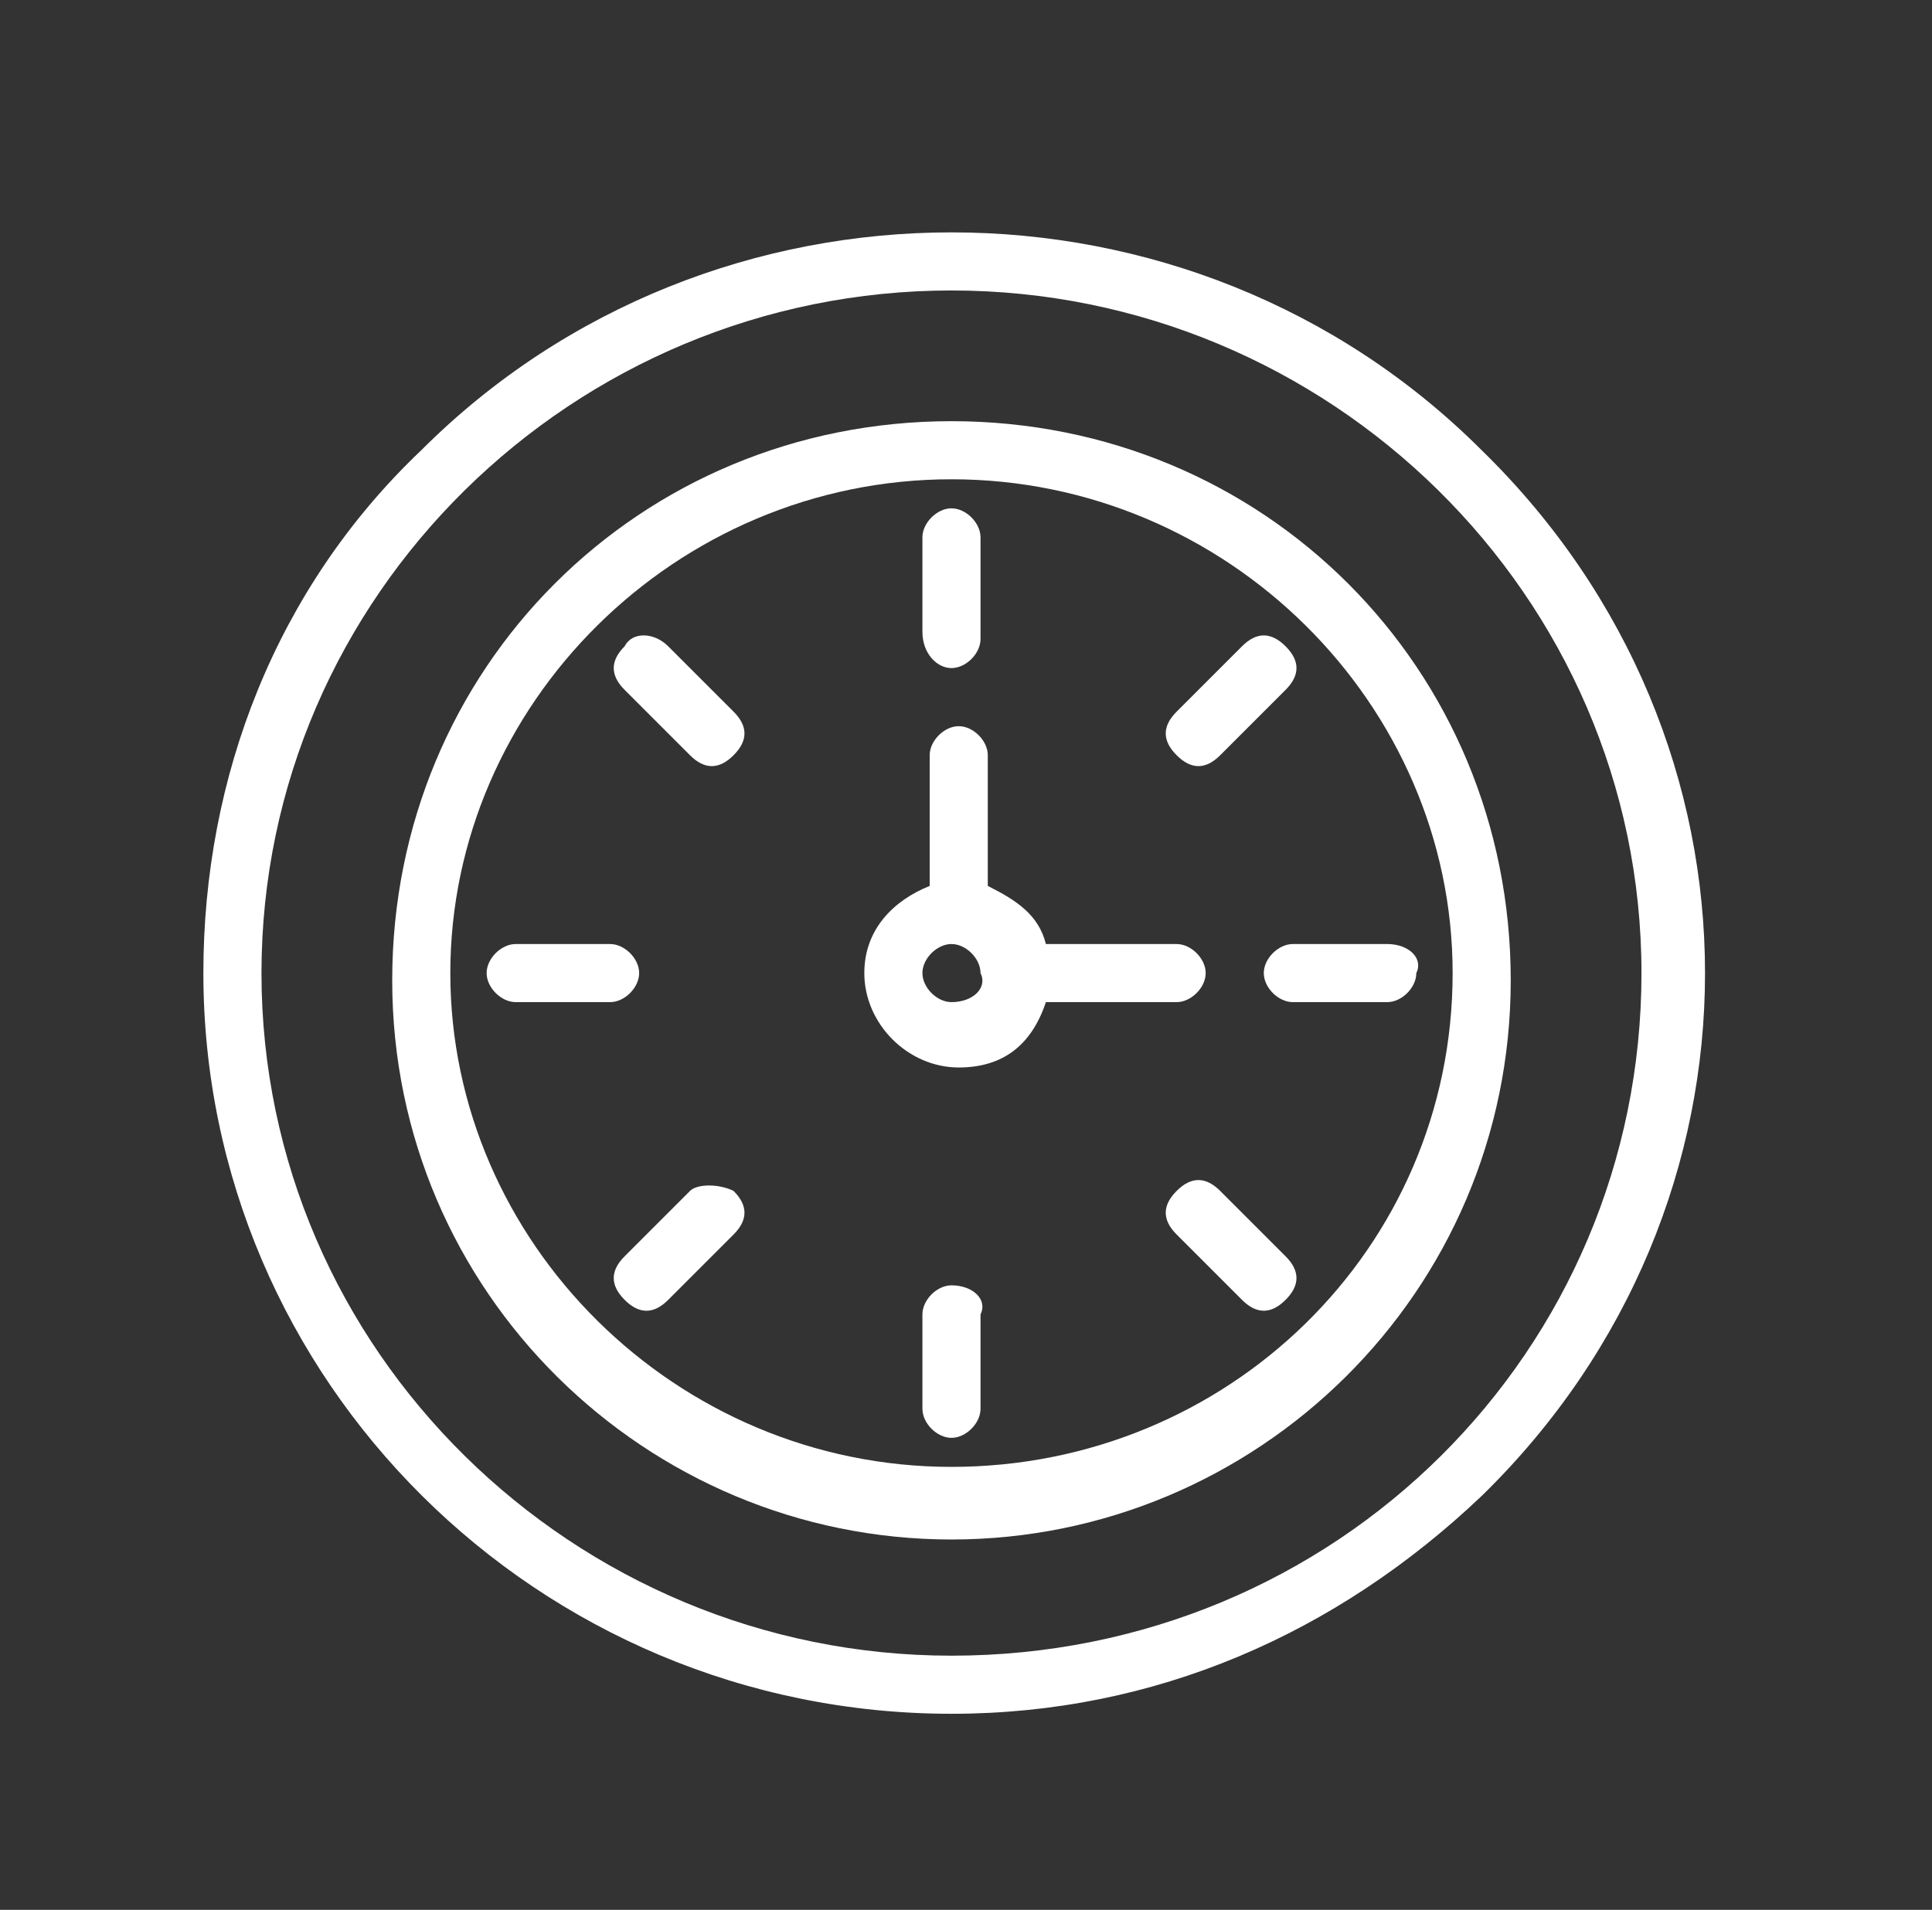
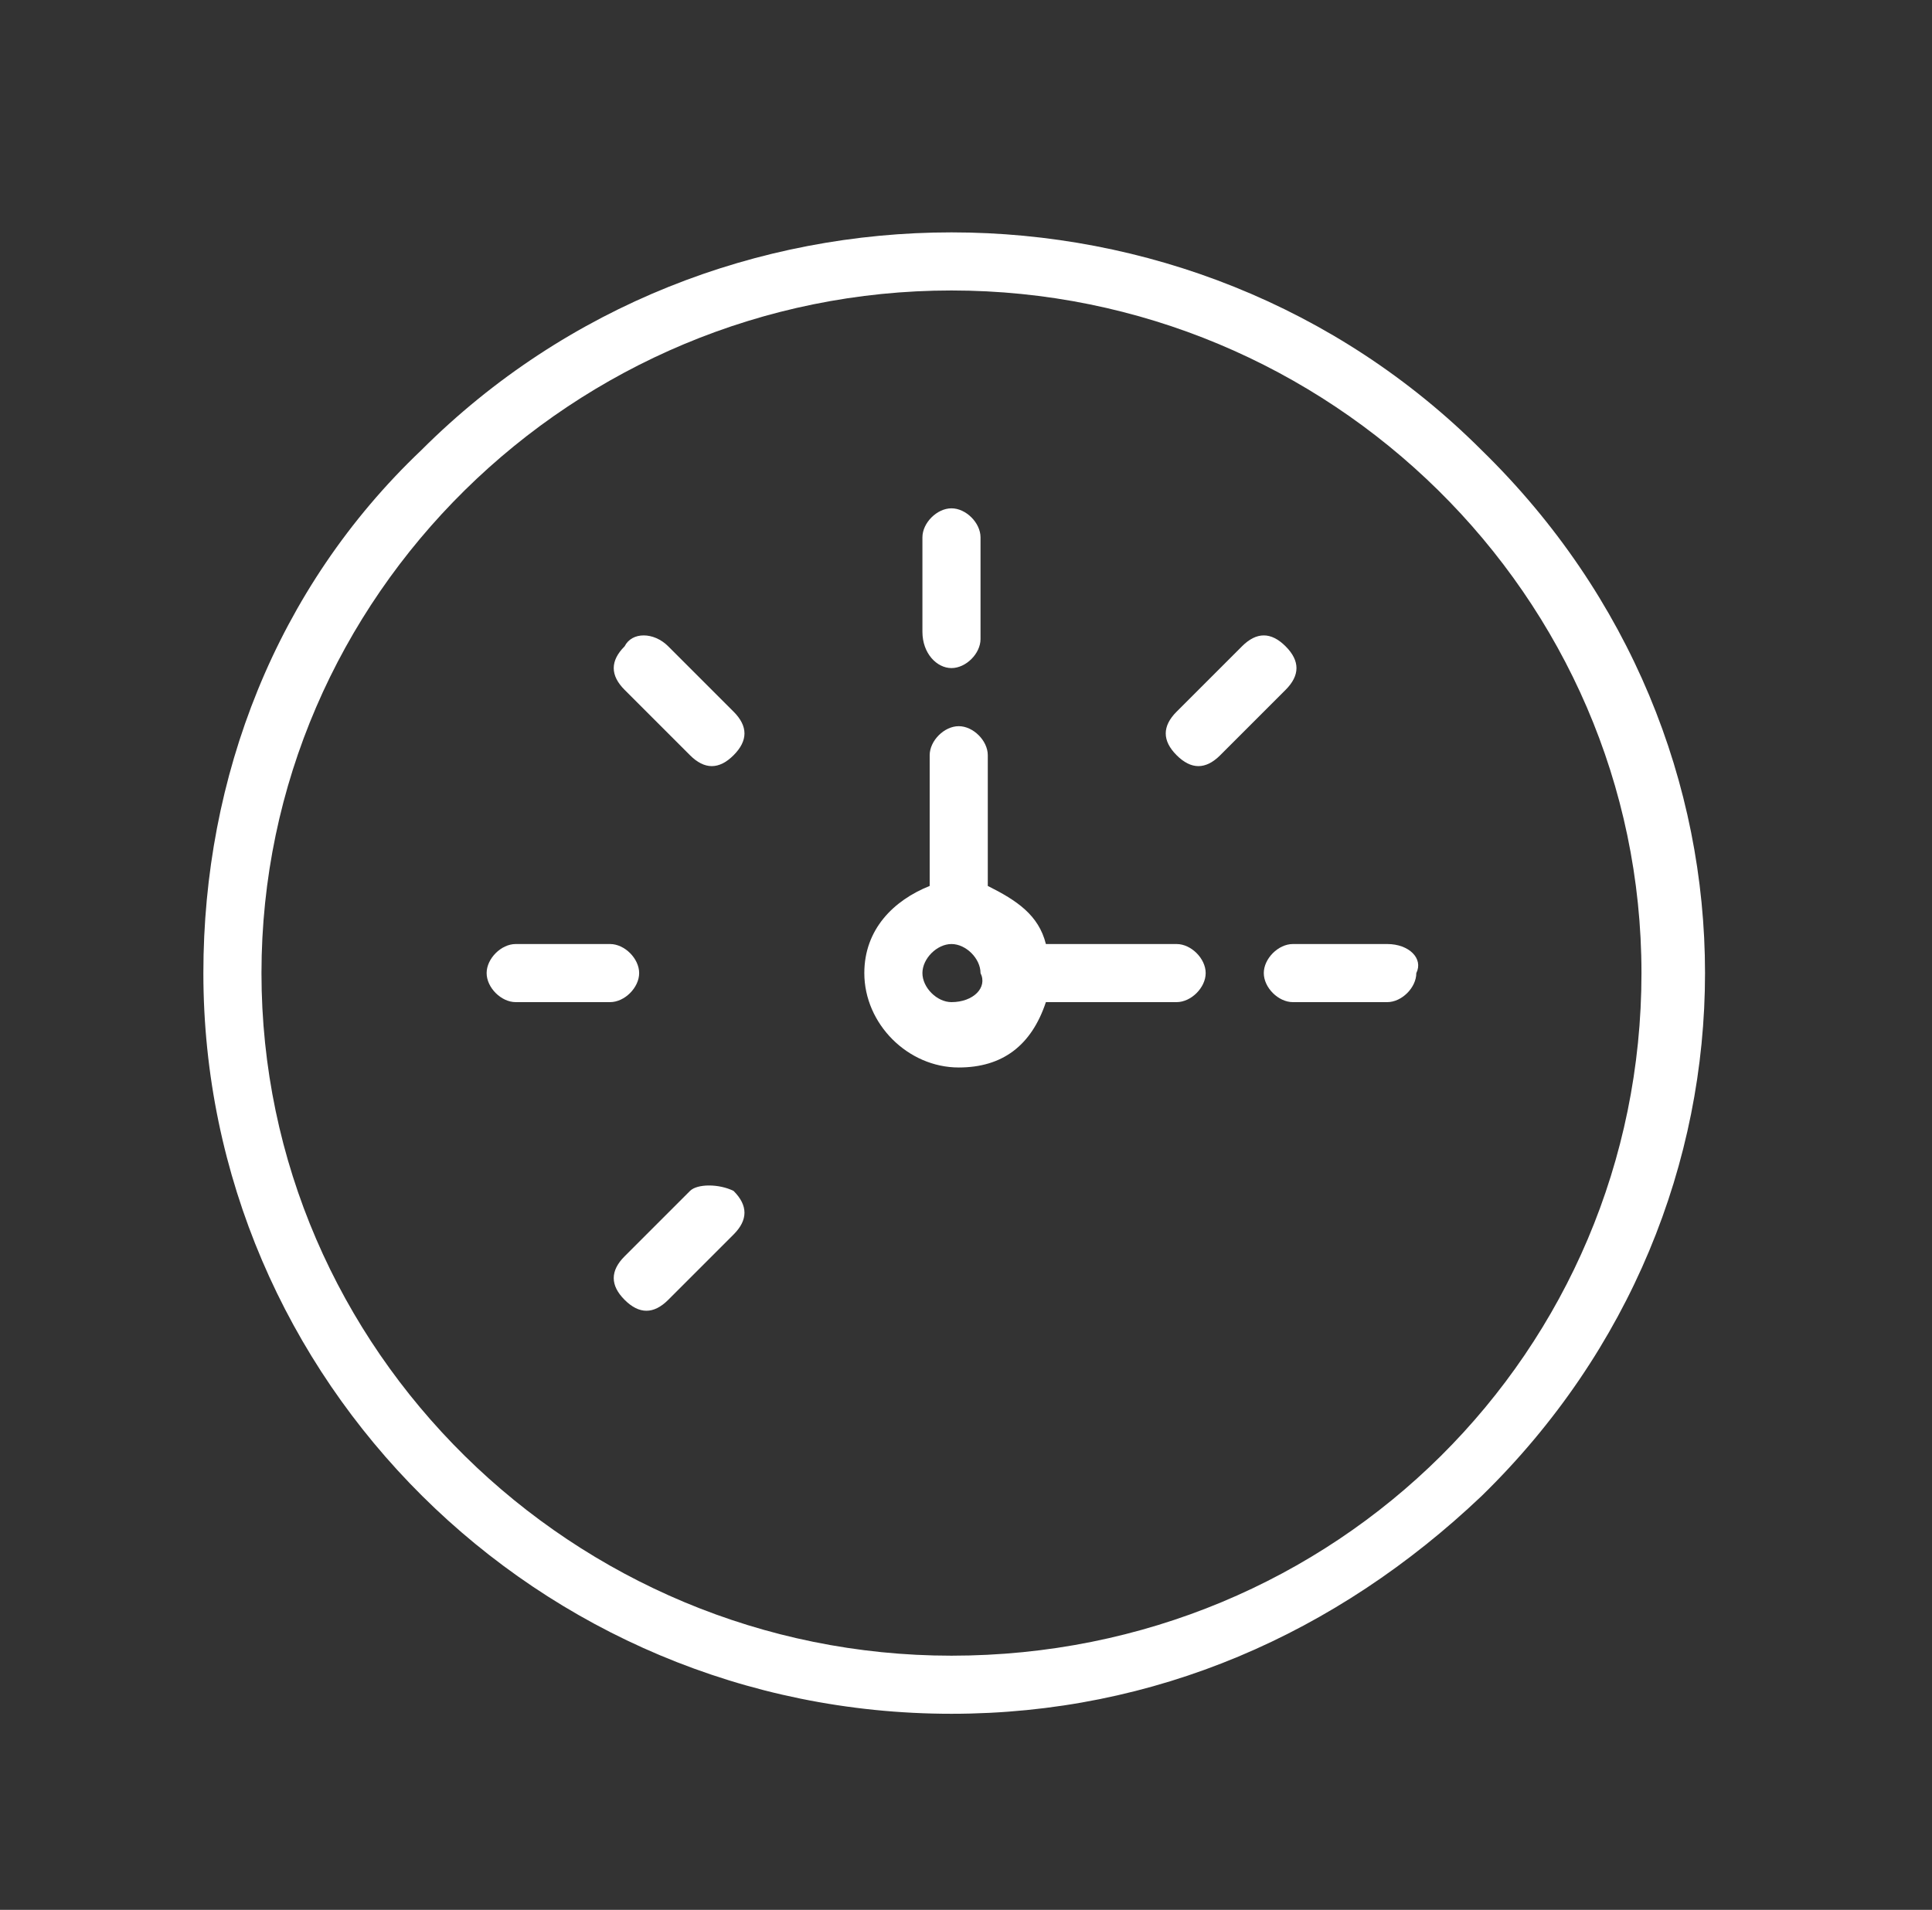
<svg xmlns="http://www.w3.org/2000/svg" version="1.1" id="Ebene_1" x="0px" y="0px" viewBox="0 0 26.6 26.3" style="enable-background:new 0 0 26.6 26.3;" xml:space="preserve">
  <rect x="0" y="0" width="26.6" height="26.3" fill="#333333" stroke="none" />
  <style type="text/css">
	.st0{fill:#FFFFFF;}
</style>
  <g>
    <path class="st0" d="M13.1,22.8c-5.2,0-9.5-4.2-9.5-9.4S7.9,4,13.1,4c5.2,0,9.5,4.2,9.5,9.4C22.6,18.6,18.4,22.8,13.1,22.8    M20.4,6.2c-4-4-10.6-4-14.6,0c-2,1.9-3,4.5-3,7.2c0,5.6,4.6,10.2,10.3,10.2c2.8,0,5.3-1.1,7.3-3C24.5,16.6,24.5,10.2,20.4,6.2" />
-     <path class="st0" d="M13.1,20.2c-3.8,0-6.9-3.1-6.9-6.8s3.1-6.8,6.9-6.8S20,9.7,20,13.4C20,17.2,16.9,20.2,13.1,20.2 M13.1,5.8   c-4.3,0-7.7,3.4-7.7,7.7s3.5,7.7,7.7,7.7s7.7-3.4,7.7-7.7S17.4,5.8,13.1,5.8" />
    <path class="st0" d="M13.1,9.2c0.2,0,0.4-0.2,0.4-0.4V7.4c0-0.2-0.2-0.4-0.4-0.4c-0.2,0-0.4,0.2-0.4,0.4v1.3   C12.7,9,12.9,9.2,13.1,9.2" />
-     <path class="st0" d="M13.1,17.7c-0.2,0-0.4,0.2-0.4,0.4v1.3c0,0.2,0.2,0.4,0.4,0.4c0.2,0,0.4-0.2,0.4-0.4v-1.3   C13.6,17.9,13.4,17.7,13.1,17.7" />
    <path class="st0" d="M16.8,10.4l0.9-0.9c0.2-0.2,0.2-0.4,0-0.6c-0.2-0.2-0.4-0.2-0.6,0l-0.9,0.9c-0.2,0.2-0.2,0.4,0,0.6   C16.4,10.6,16.6,10.6,16.8,10.4" />
    <path class="st0" d="M9.5,16.4l-0.9,0.9c-0.2,0.2-0.2,0.4,0,0.6s0.4,0.2,0.6,0l0.9-0.9c0.2-0.2,0.2-0.4,0-0.6   C9.9,16.3,9.6,16.3,9.5,16.4" />
    <path class="st0" d="M19.1,13h-1.3c-0.2,0-0.4,0.2-0.4,0.4c0,0.2,0.2,0.4,0.4,0.4h1.3c0.2,0,0.4-0.2,0.4-0.4   C19.6,13.2,19.4,13,19.1,13" />
    <path class="st0" d="M8.8,13.4c0-0.2-0.2-0.4-0.4-0.4H7.1c-0.2,0-0.4,0.2-0.4,0.4c0,0.2,0.2,0.4,0.4,0.4h1.3   C8.6,13.8,8.8,13.6,8.8,13.4" />
-     <path class="st0" d="M16.8,16.4c-0.2-0.2-0.4-0.2-0.6,0c-0.2,0.2-0.2,0.4,0,0.6l0.9,0.9c0.2,0.2,0.4,0.2,0.6,0   c0.2-0.2,0.2-0.4,0-0.6L16.8,16.4z" />
    <path class="st0" d="M9.5,10.4c0.2,0.2,0.4,0.2,0.6,0c0.2-0.2,0.2-0.4,0-0.6L9.2,8.9C9,8.7,8.7,8.7,8.6,8.9c-0.2,0.2-0.2,0.4,0,0.6   L9.5,10.4z" />
    <path class="st0" d="M13.1,13.8c-0.2,0-0.4-0.2-0.4-0.4c0-0.2,0.2-0.4,0.4-0.4s0.4,0.2,0.4,0.4C13.6,13.6,13.4,13.8,13.1,13.8    M16.2,13.8c0.2,0,0.4-0.2,0.4-0.4c0-0.2-0.2-0.4-0.4-0.4h-1.8c-0.1-0.4-0.4-0.6-0.8-0.8v-1.8c0-0.2-0.2-0.4-0.4-0.4   s-0.4,0.2-0.4,0.4v1.8c-0.5,0.2-0.9,0.6-0.9,1.2c0,0.7,0.6,1.3,1.3,1.3c0.6,0,1-0.3,1.2-0.9h0.1L16.2,13.8z" />
  </g>
</svg>